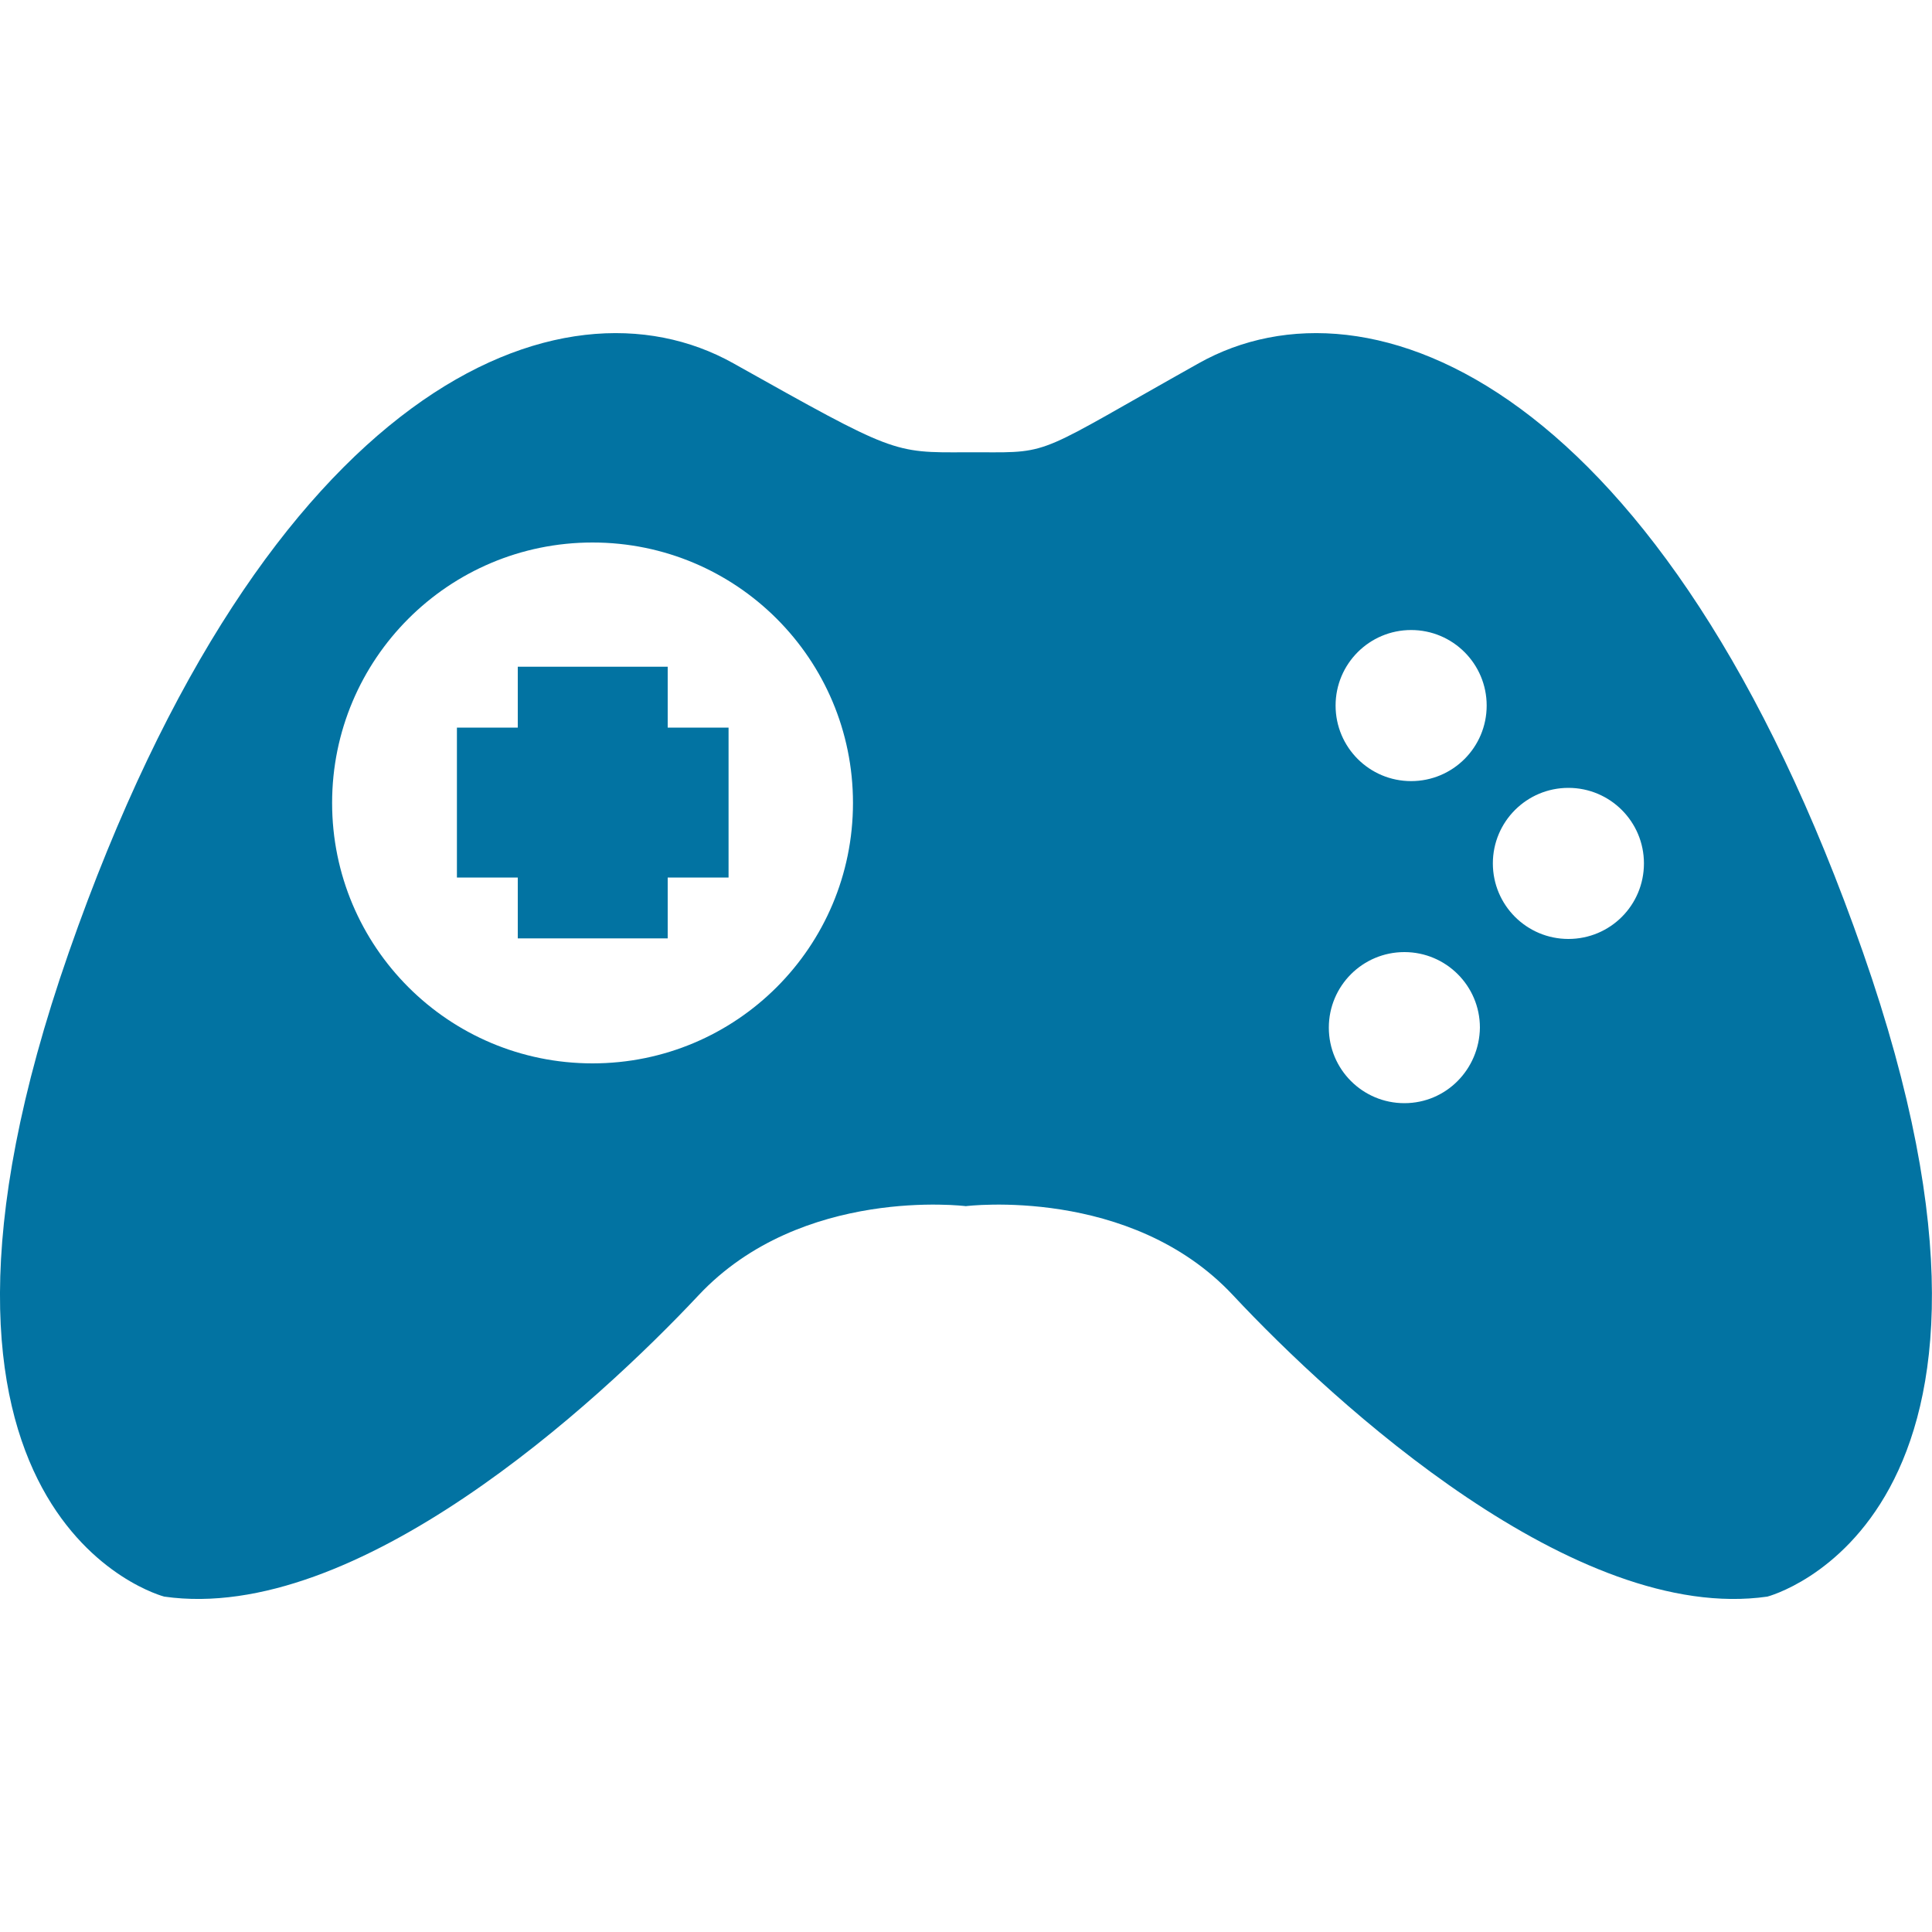
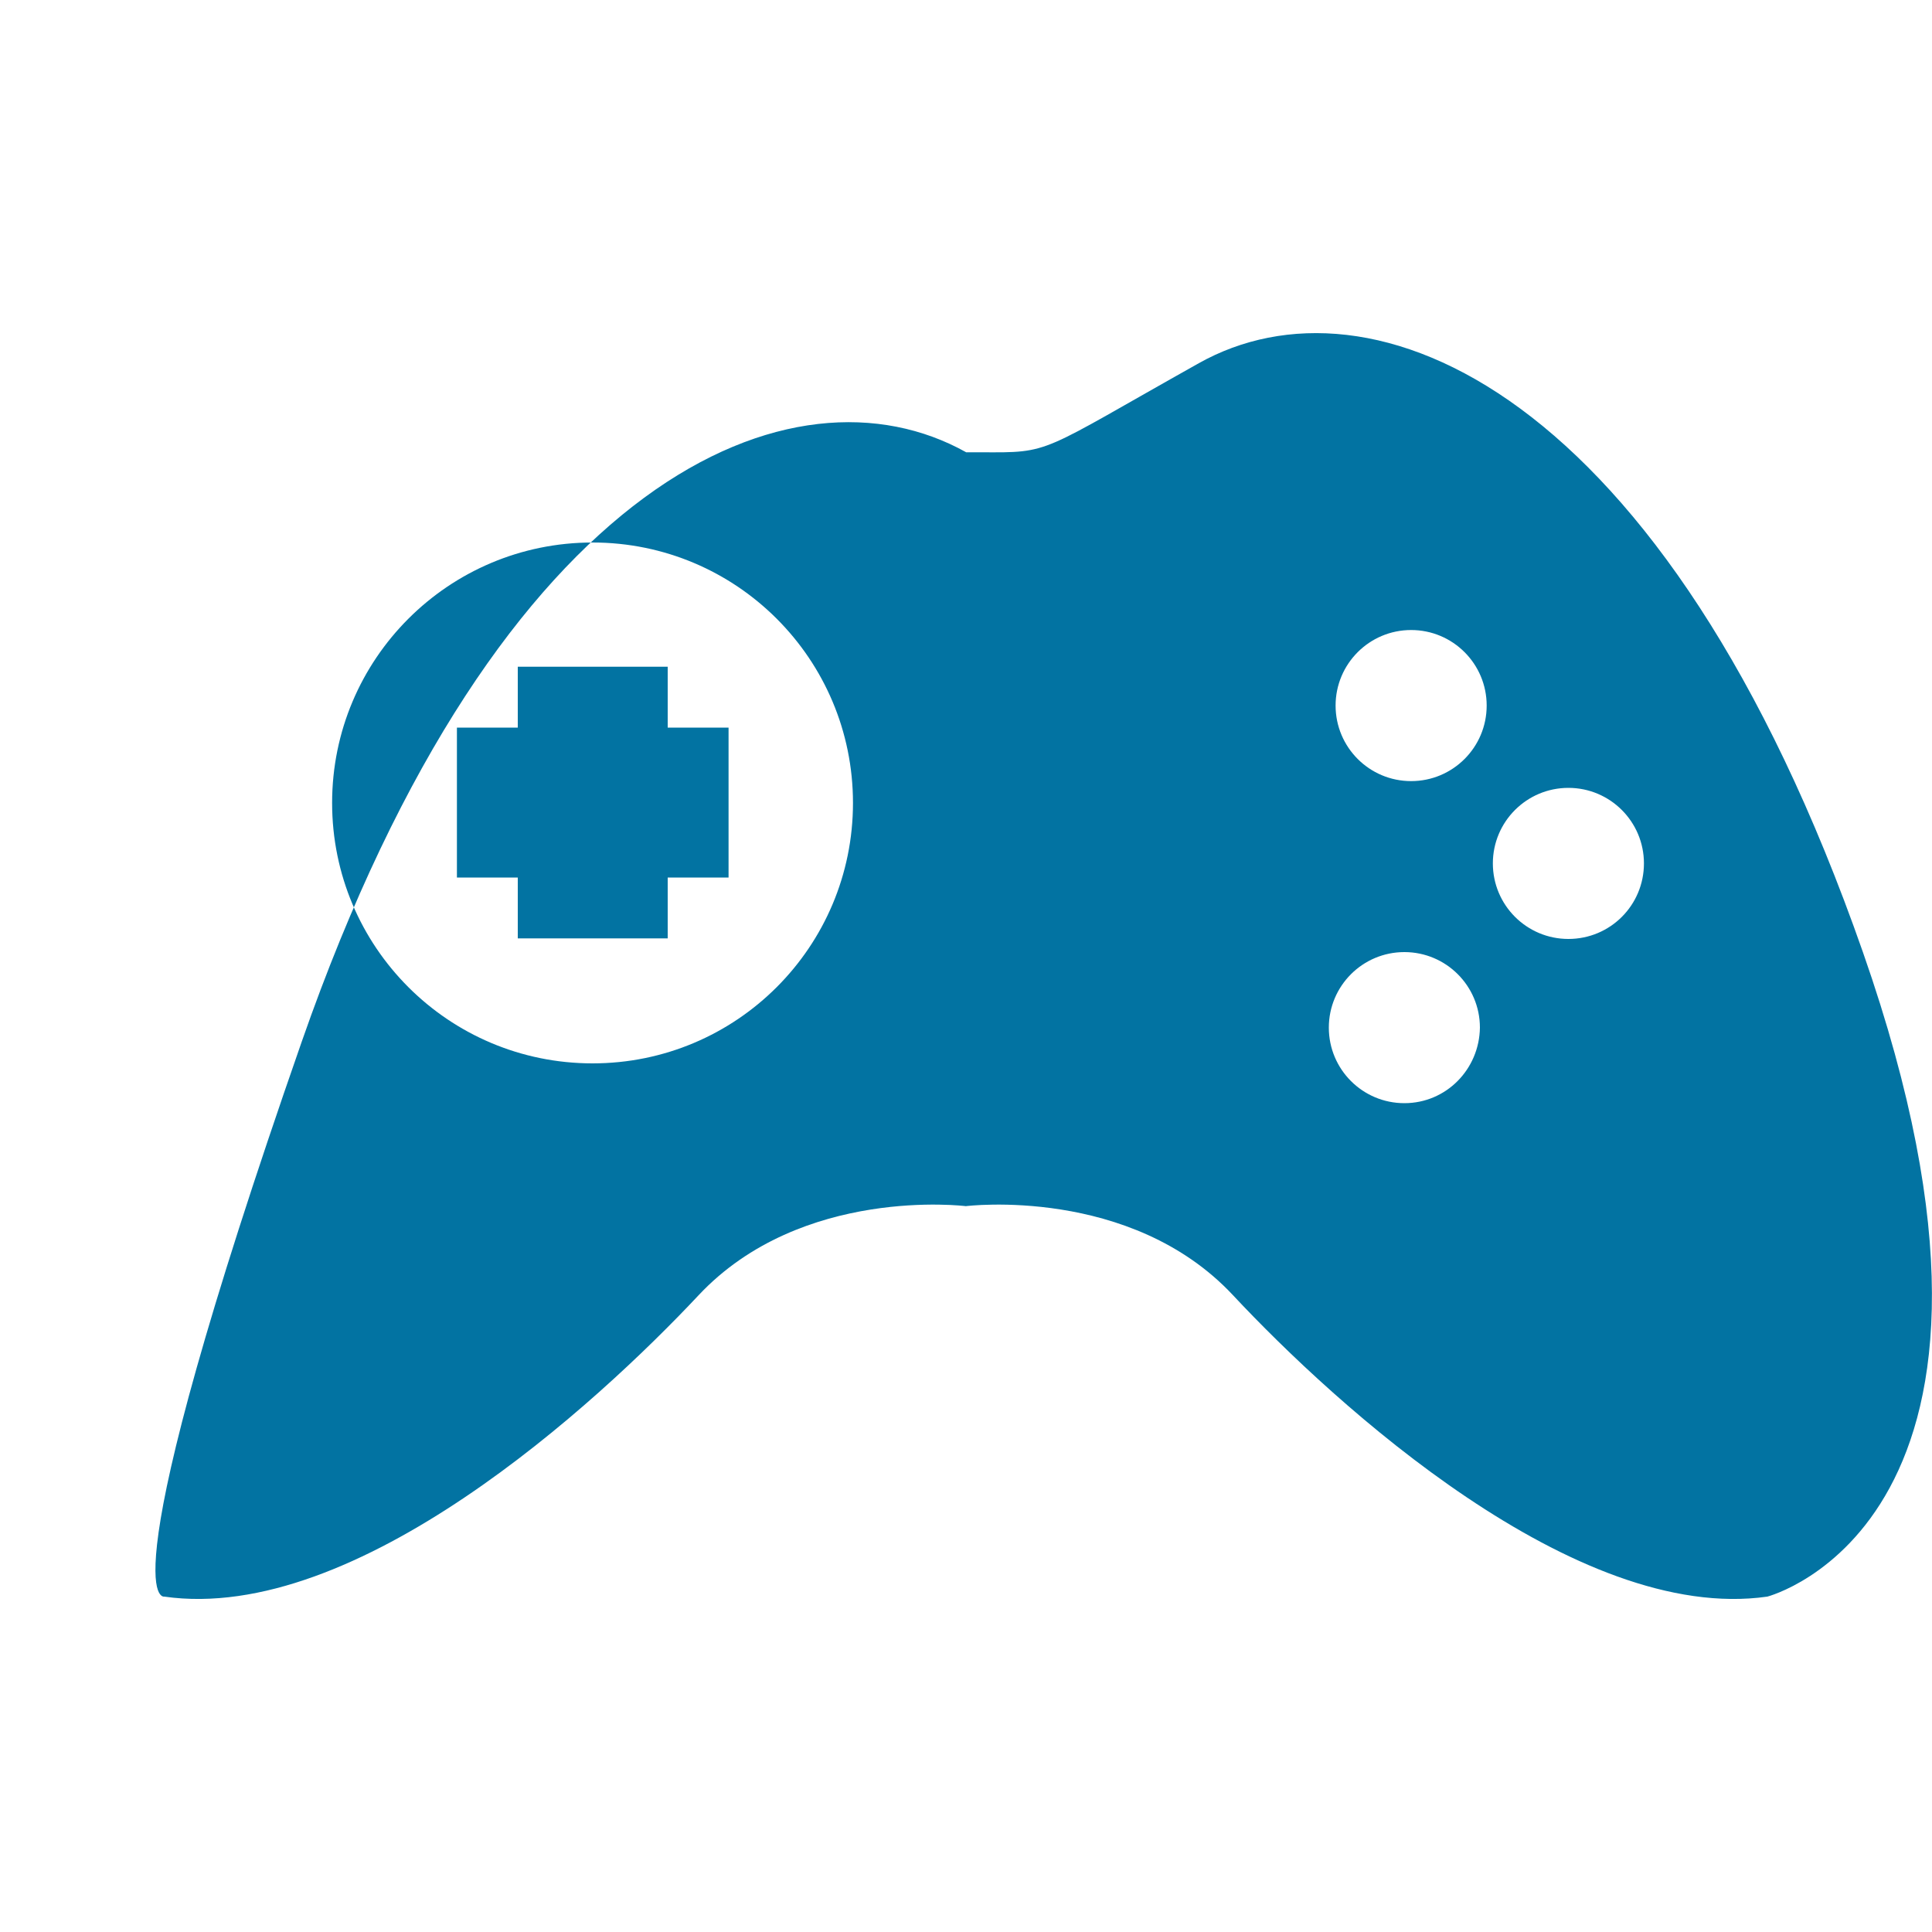
<svg xmlns="http://www.w3.org/2000/svg" viewBox="0 0 1000 1000" style="fill:#0273a2">
  <title>Grooming SVG icon</title>
-   <path d="M964.3,493C861.4,198.7,708.9,138.4,620.5,188c-83.5,46.8-75.8,46.3-113,46.1l0,0c-1.3,0-2.6,0-3.7,0c-1.3,0-2.4,0-3.7,0   l0,0c-38,0.2-37.1,0.7-120.6-46.1c-88.7-49.6-241.2,10.7-343.9,305S85,826.4,85,826.4c99.4,14.2,223.5-99.4,276.6-156   c53.3-56.8,138.3-46.1,138.3-46.1s85.2-10.7,138.3,46.1c53.1,56.8,177.4,170.2,276.6,156C914.7,826.4,1067.2,787.3,964.3,493z    M306.7,550.4c-74.5,0-134.8-60.3-134.8-134.8s60.3-134.8,134.8-134.8s134.8,60.3,134.8,134.8S381.2,550.4,306.7,550.4z M726.9,571   c-21.6,0-39.1-17.5-39.1-39.1c0-21.6,17.5-39.1,39.1-39.1s39.1,17.5,39.1,39.1C765.7,553.5,748.5,571,726.9,571z M730.4,404.3   c-21.6,0-39.1-17.5-39.1-39.1s17.5-39.1,39.1-39.1c21.6,0,39.1,17.5,39.1,39.1S752,404.3,730.4,404.3z M811.8,486   c-21.6,0-39.1-17.5-39.1-39.1s17.5-39.1,39.1-39.1s39.1,17.5,39.1,39.1S833.5,486,811.8,486z M345.6,345.1h-77.6v31.5h-31.5v77.6   h31.5v31.5h77.6v-31.5h31.5v-77.6h-31.5V345.1z" />
+   <path d="M964.3,493C861.4,198.7,708.9,138.4,620.5,188c-83.5,46.8-75.8,46.3-113,46.1l0,0c-1.3,0-2.6,0-3.7,0c-1.3,0-2.4,0-3.7,0   l0,0c-88.7-49.6-241.2,10.7-343.9,305S85,826.4,85,826.4c99.4,14.2,223.5-99.4,276.6-156   c53.3-56.8,138.3-46.1,138.3-46.1s85.2-10.7,138.3,46.1c53.1,56.8,177.4,170.2,276.6,156C914.7,826.4,1067.2,787.3,964.3,493z    M306.7,550.4c-74.5,0-134.8-60.3-134.8-134.8s60.3-134.8,134.8-134.8s134.8,60.3,134.8,134.8S381.2,550.4,306.7,550.4z M726.9,571   c-21.6,0-39.1-17.5-39.1-39.1c0-21.6,17.5-39.1,39.1-39.1s39.1,17.5,39.1,39.1C765.7,553.5,748.5,571,726.9,571z M730.4,404.3   c-21.6,0-39.1-17.5-39.1-39.1s17.5-39.1,39.1-39.1c21.6,0,39.1,17.5,39.1,39.1S752,404.3,730.4,404.3z M811.8,486   c-21.6,0-39.1-17.5-39.1-39.1s17.5-39.1,39.1-39.1s39.1,17.5,39.1,39.1S833.5,486,811.8,486z M345.6,345.1h-77.6v31.5h-31.5v77.6   h31.5v31.5h77.6v-31.5h31.5v-77.6h-31.5V345.1z" />
</svg>